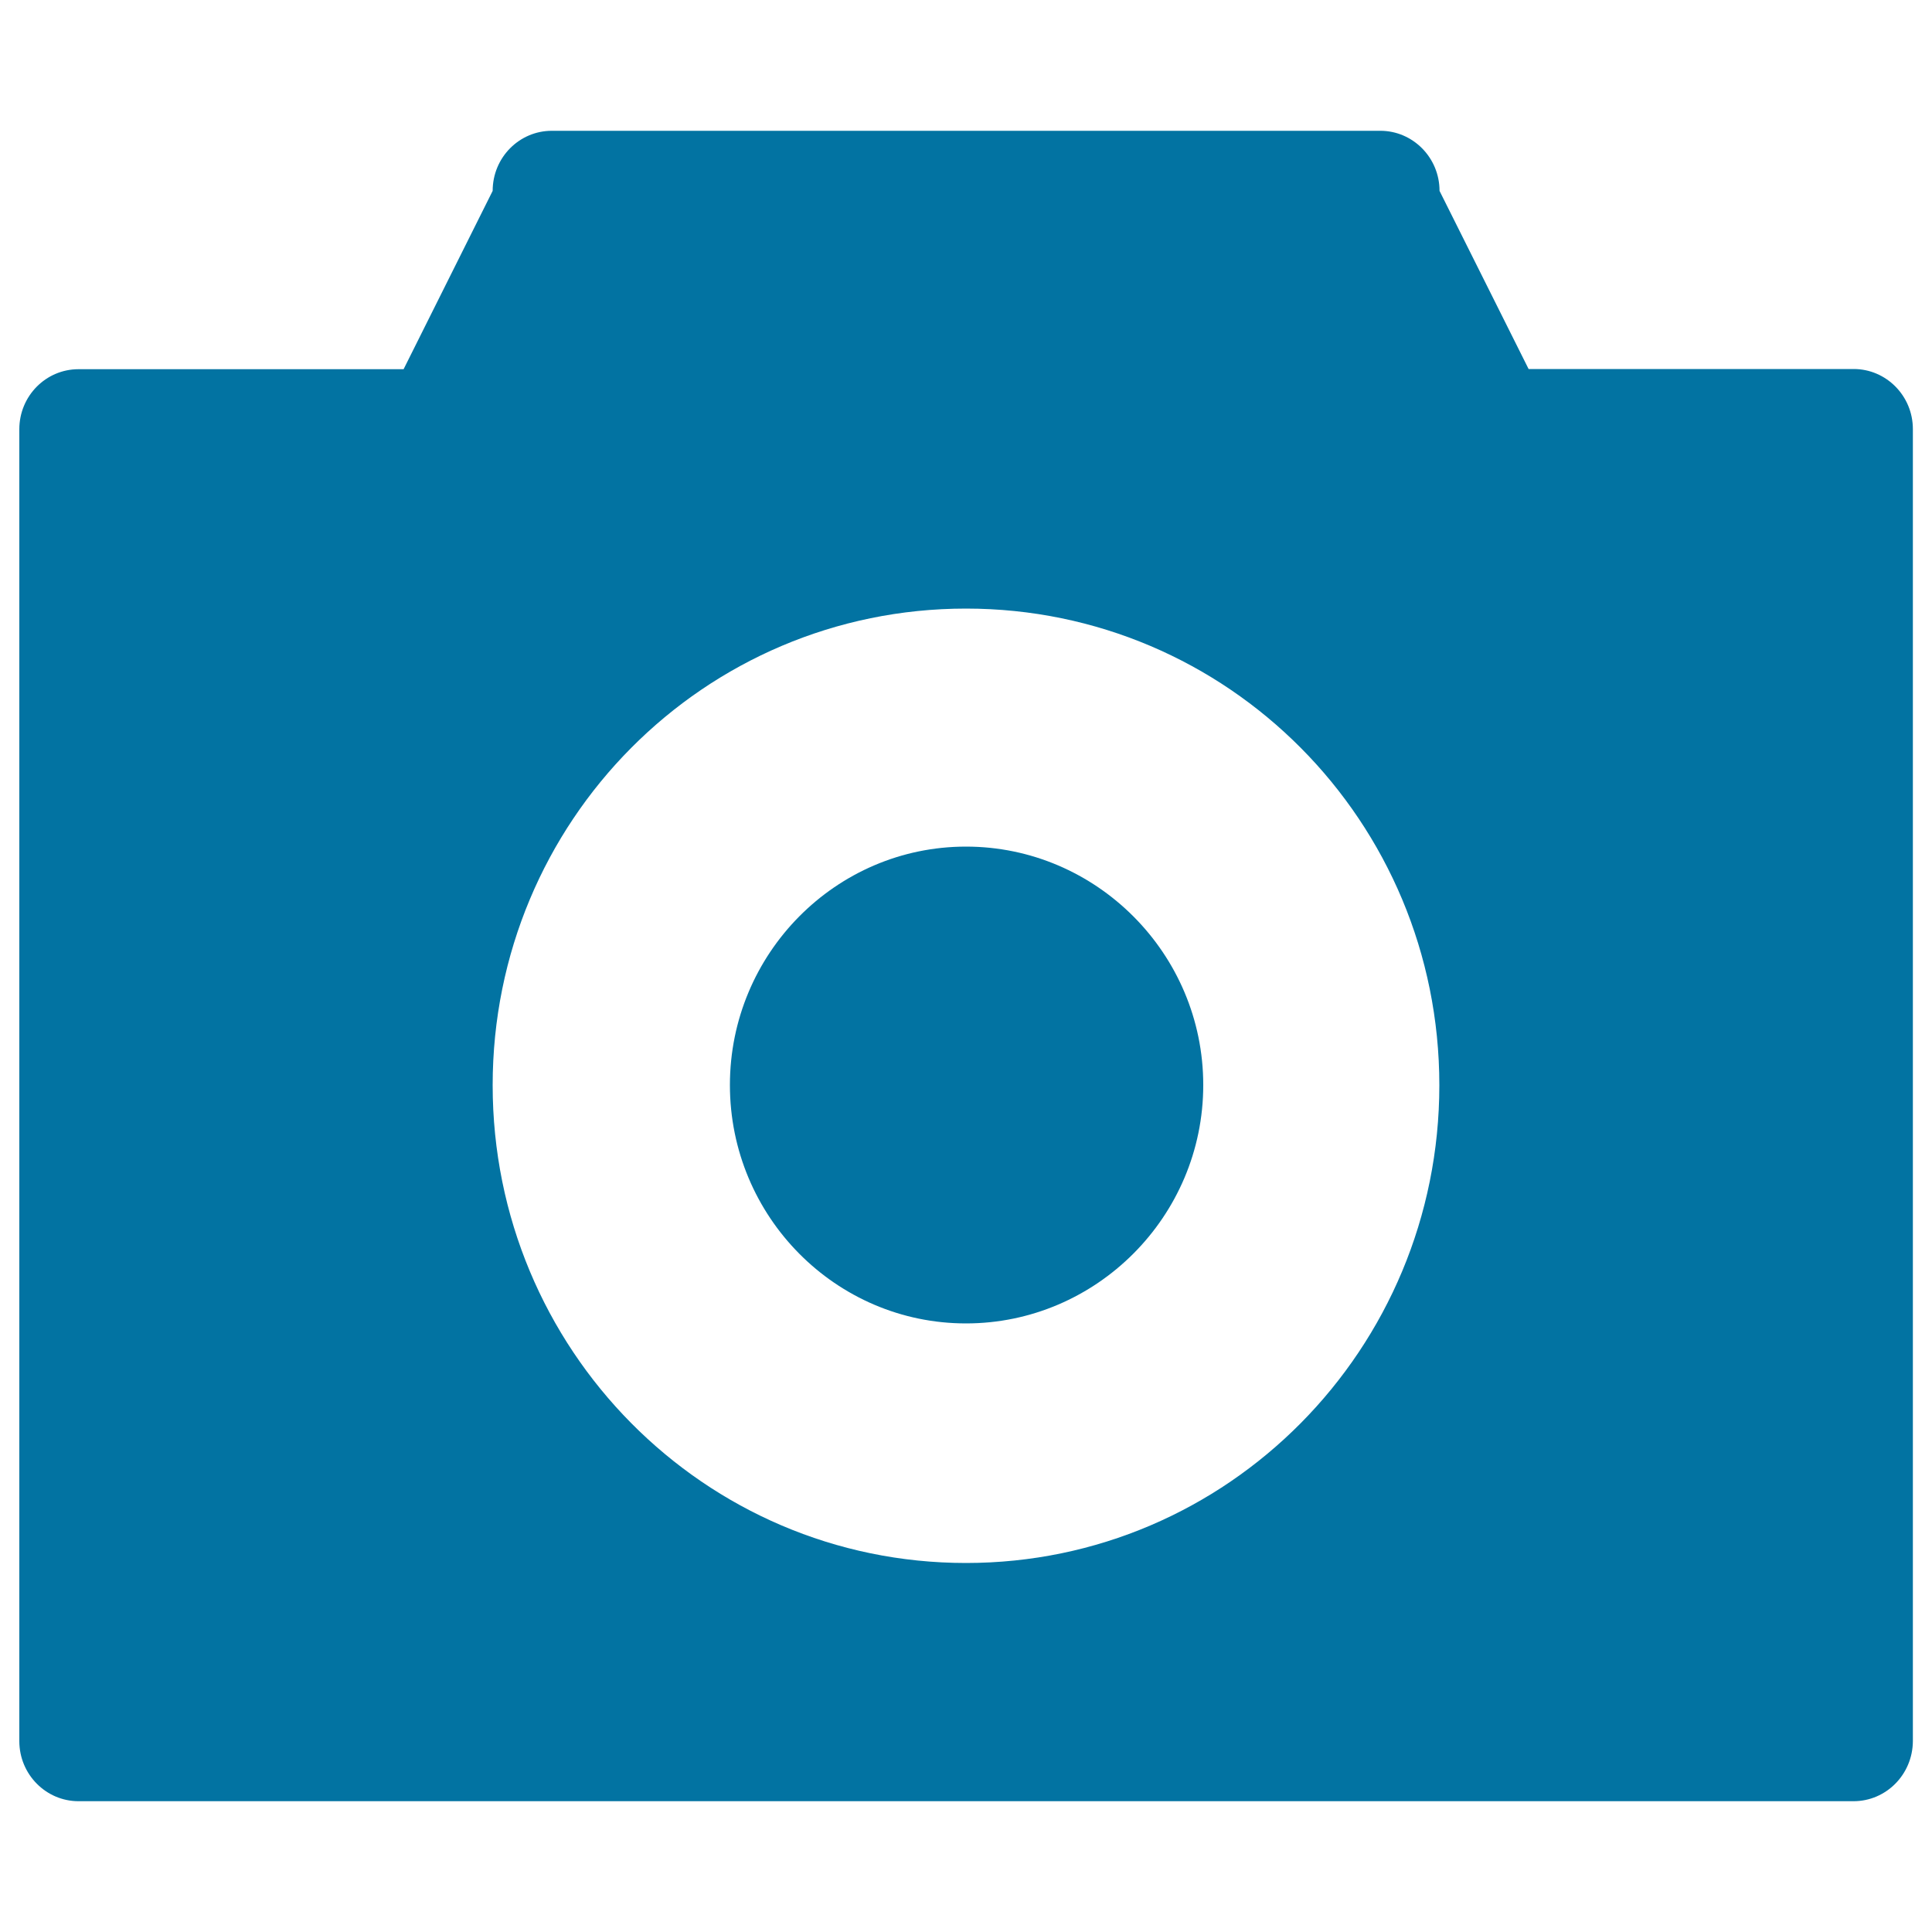
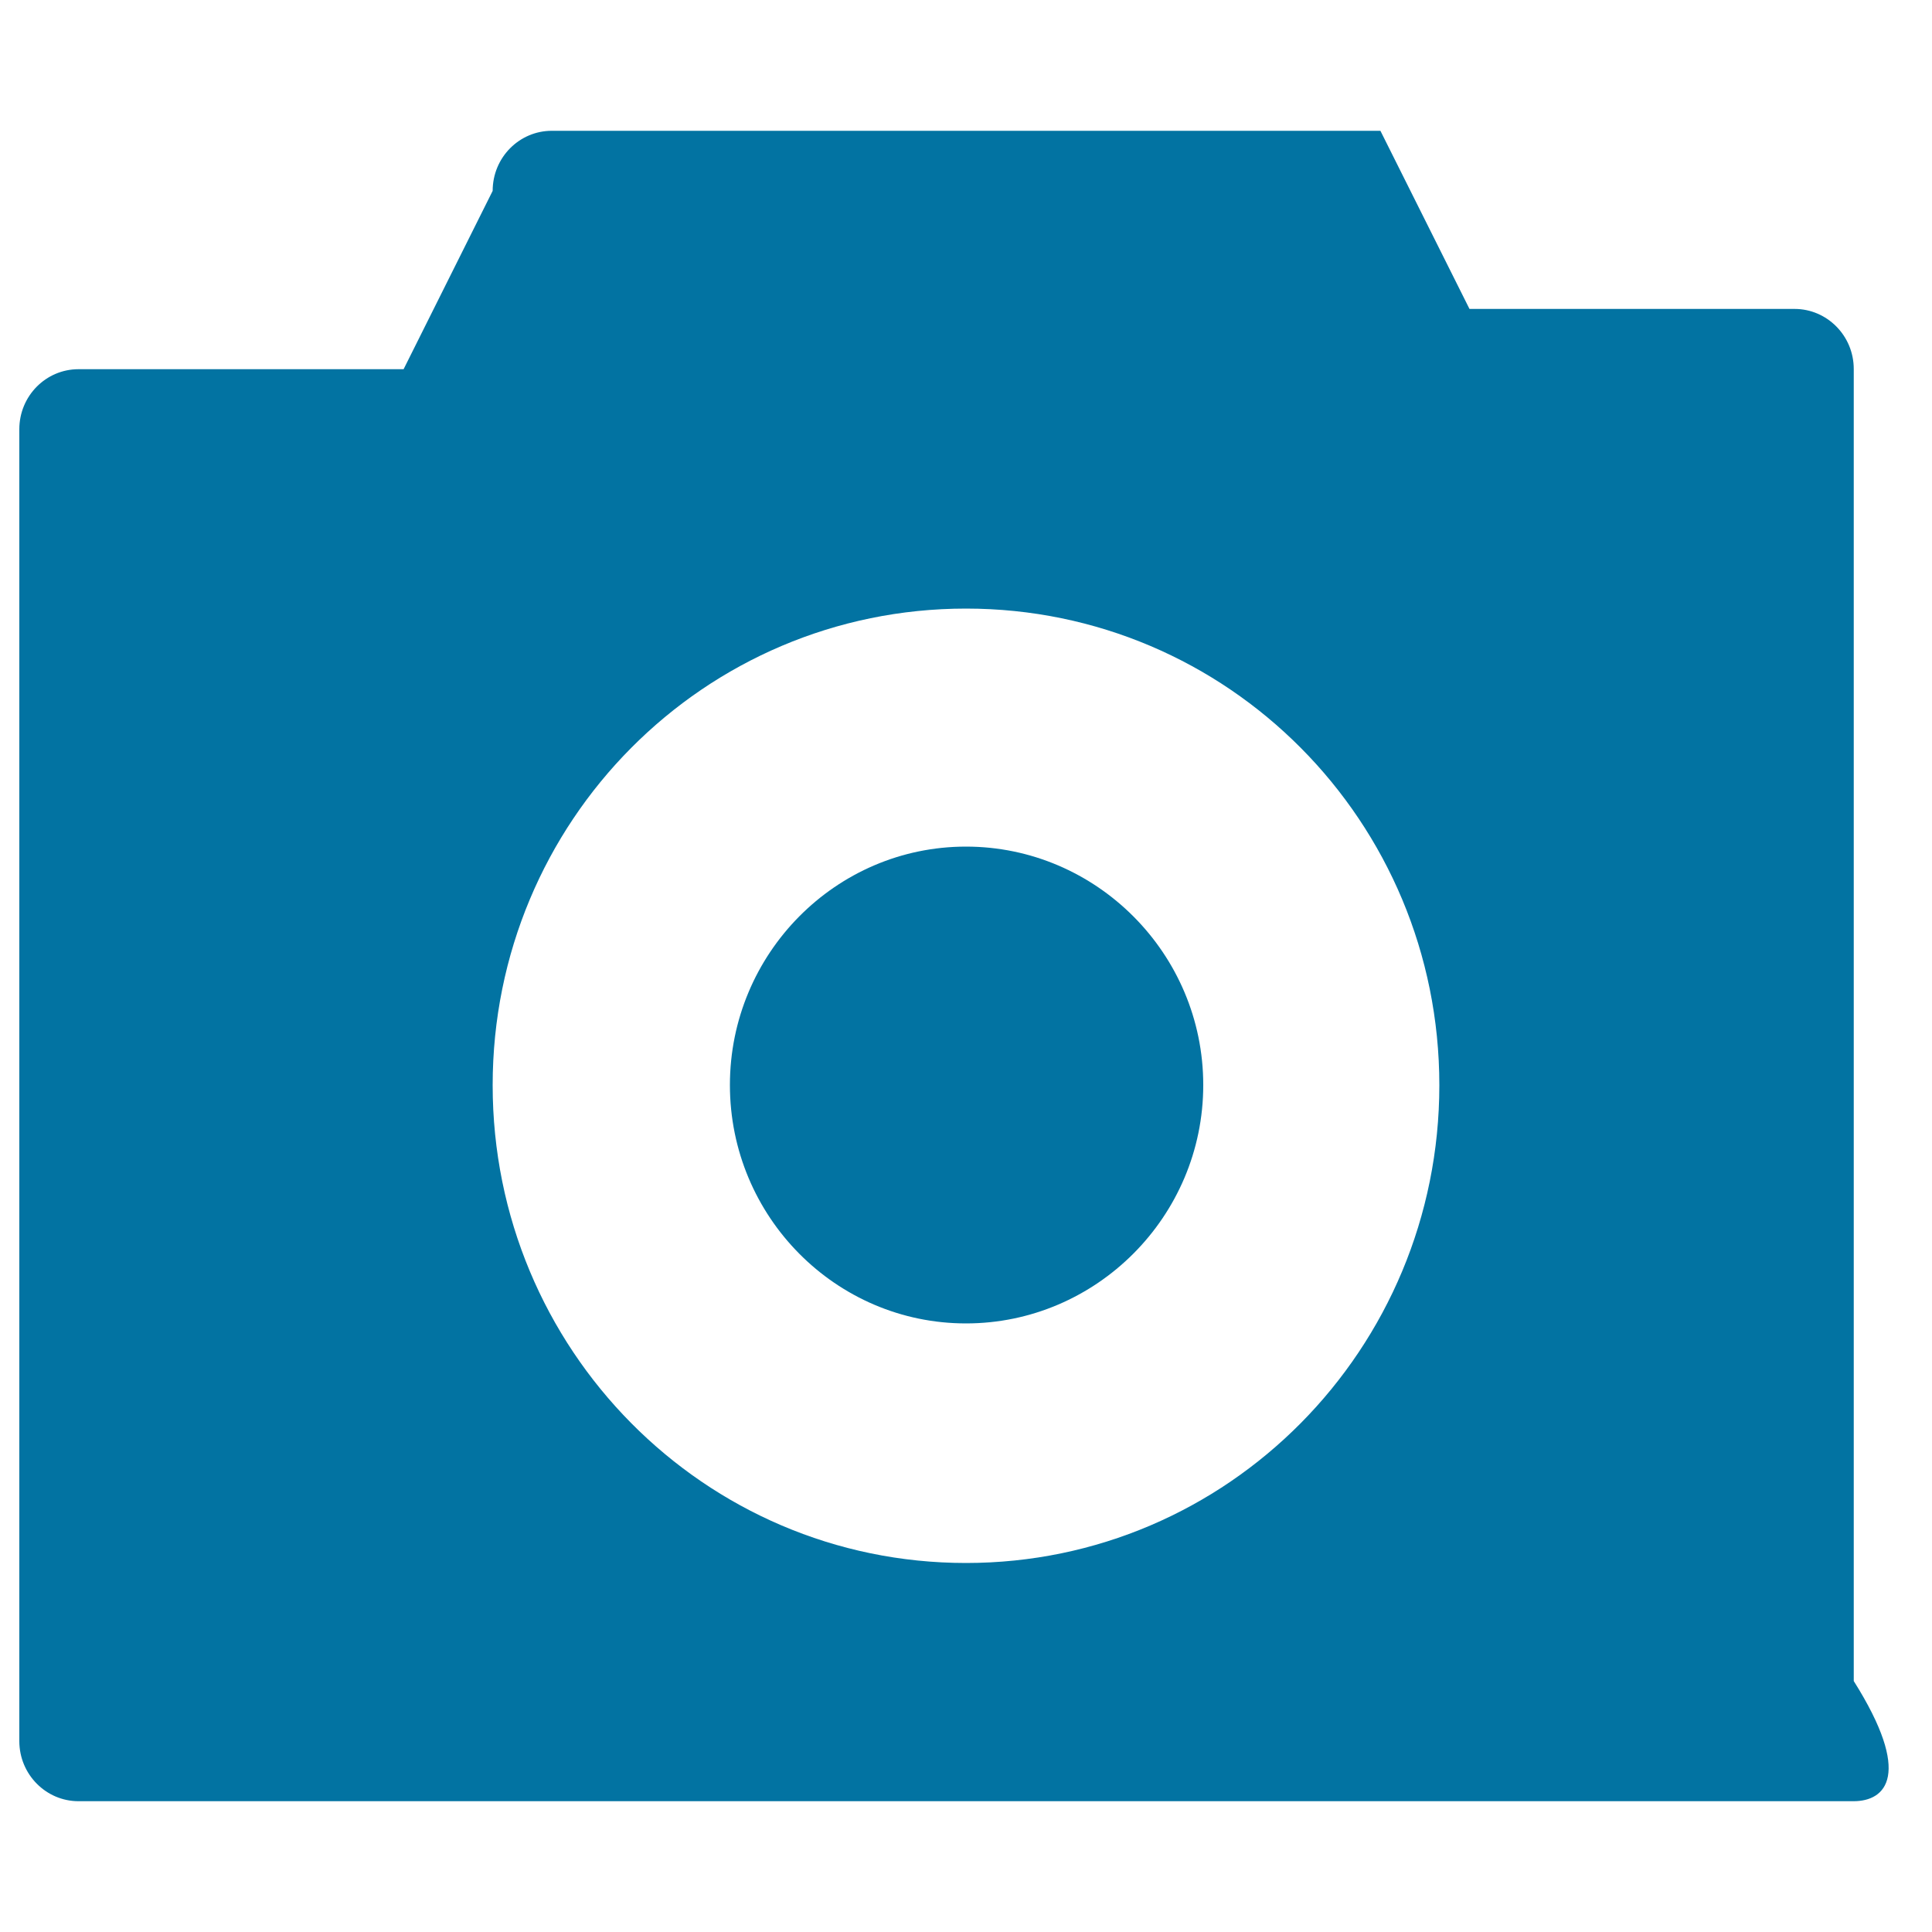
<svg xmlns="http://www.w3.org/2000/svg" viewBox="0 0 1000 1000" style="fill:#0273a2">
  <title>Camera with objective SVG icon</title>
-   <path d="M500,685c-67.4,0-122.2-55.3-122.2-123.4c0-68,54.8-123.4,122.2-123.4c67.4,0,122.8,55.3,122.8,123.4C622.8,629.7,567.4,685,500,685z M500,315c-135.5,0-245,110.1-245,246.7C255,698.3,364.5,809,500,809c135.5,0,245-110.7,245-247.3C745,425.1,635.5,315,500,315z M959.4,932.3H40.6c-16.7,0-30.6-13.8-30.6-31.1V222.2c0-17.3,13.8-31.1,30.6-31.1h168.3L255,98.8c0-17.3,13.8-31.1,30.6-31.1h428.9c16.7,0,30.6,13.8,30.6,31.1l46.1,92.2h168.3c16.7,0,30.6,13.8,30.6,31.1v679.1C990,918.5,976.2,932.3,959.4,932.3z" />
+   <path d="M500,685c-67.4,0-122.2-55.3-122.2-123.4c0-68,54.8-123.4,122.2-123.4c67.4,0,122.8,55.3,122.8,123.4C622.8,629.7,567.4,685,500,685z M500,315c-135.5,0-245,110.1-245,246.7C255,698.3,364.5,809,500,809c135.5,0,245-110.7,245-247.3C745,425.1,635.5,315,500,315z M959.4,932.3H40.6c-16.7,0-30.6-13.8-30.6-31.1V222.2c0-17.3,13.8-31.1,30.6-31.1h168.3L255,98.8c0-17.3,13.8-31.1,30.6-31.1h428.9l46.1,92.2h168.3c16.7,0,30.6,13.8,30.6,31.1v679.1C990,918.5,976.2,932.3,959.4,932.3z" />
</svg>